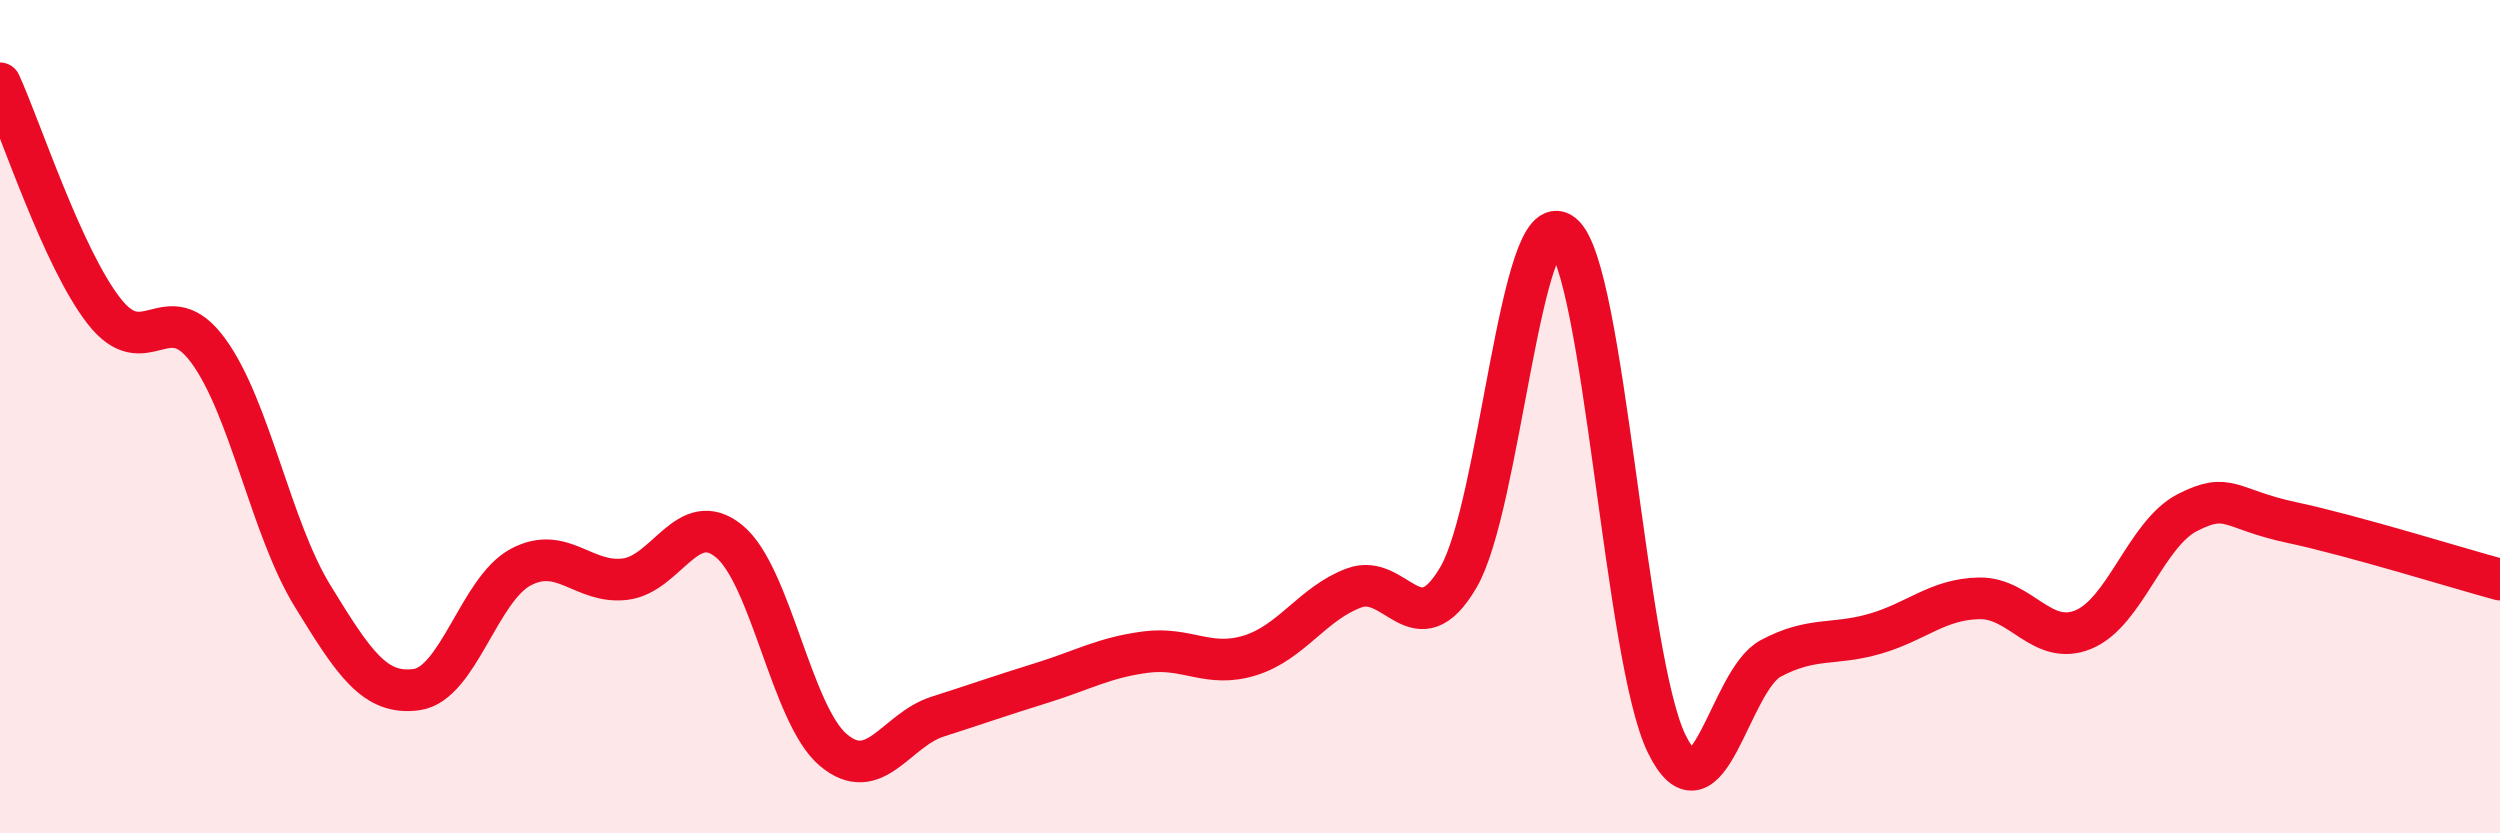
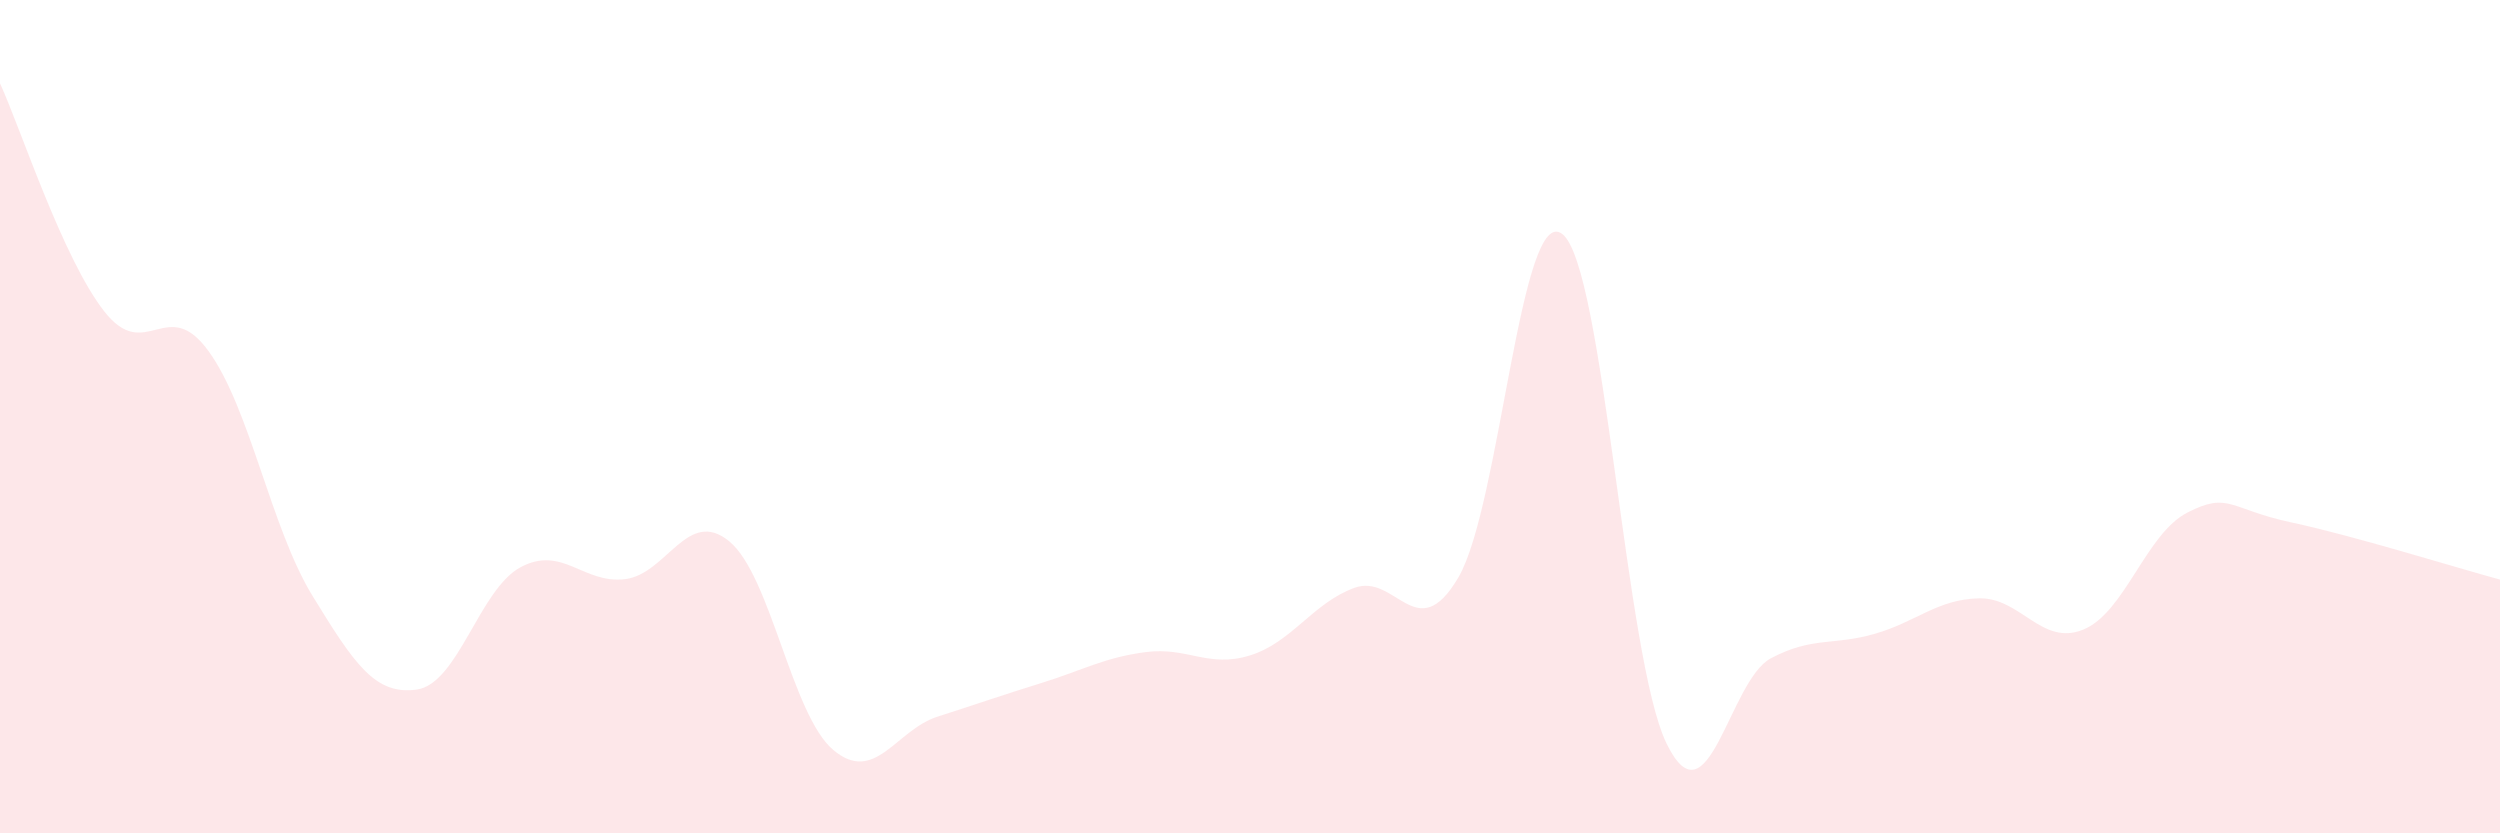
<svg xmlns="http://www.w3.org/2000/svg" width="60" height="20" viewBox="0 0 60 20">
  <path d="M 0,2 C 0.5,3.09 1.5,6.19 2.5,7.47 C 3.5,8.75 4,7.05 5,8.42 C 6,9.79 6.5,12.67 7.5,14.3 C 8.5,15.93 9,16.69 10,16.55 C 11,16.41 11.5,14.14 12.5,13.61 C 13.5,13.08 14,14.02 15,13.9 C 16,13.78 16.5,12.17 17.5,12.99 C 18.5,13.81 19,17.16 20,18 C 21,18.84 21.5,17.52 22.5,17.2 C 23.5,16.88 24,16.7 25,16.39 C 26,16.08 26.5,15.78 27.5,15.65 C 28.5,15.52 29,16.04 30,15.73 C 31,15.42 31.5,14.48 32.5,14.11 C 33.5,13.74 34,15.56 35,13.86 C 36,12.16 36.5,4.82 37.5,5.62 C 38.5,6.42 39,15.81 40,17.85 C 41,19.89 41.5,16.33 42.5,15.8 C 43.5,15.27 44,15.5 45,15.21 C 46,14.92 46.5,14.38 47.5,14.36 C 48.5,14.34 49,15.52 50,15.11 C 51,14.7 51.5,12.81 52.5,12.3 C 53.5,11.79 53.5,12.22 55,12.54 C 56.5,12.86 59,13.64 60,13.91L60 20L0 20Z" fill="#EB0A25" opacity="0.1" stroke-linecap="round" stroke-linejoin="round" />
-   <path d="M 0,2 C 0.5,3.09 1.5,6.19 2.5,7.47 C 3.5,8.75 4,7.05 5,8.42 C 6,9.79 6.5,12.67 7.5,14.3 C 8.5,15.93 9,16.69 10,16.55 C 11,16.41 11.5,14.14 12.5,13.61 C 13.5,13.08 14,14.02 15,13.9 C 16,13.78 16.5,12.17 17.5,12.99 C 18.5,13.81 19,17.16 20,18 C 21,18.84 21.5,17.52 22.5,17.2 C 23.5,16.88 24,16.7 25,16.39 C 26,16.08 26.5,15.78 27.5,15.65 C 28.5,15.52 29,16.04 30,15.73 C 31,15.42 31.5,14.48 32.5,14.11 C 33.5,13.74 34,15.56 35,13.86 C 36,12.16 36.5,4.82 37.5,5.62 C 38.5,6.42 39,15.81 40,17.85 C 41,19.89 41.5,16.33 42.5,15.8 C 43.5,15.27 44,15.5 45,15.21 C 46,14.92 46.5,14.38 47.5,14.36 C 48.5,14.34 49,15.52 50,15.11 C 51,14.7 51.5,12.81 52.5,12.3 C 53.5,11.79 53.5,12.22 55,12.54 C 56.5,12.86 59,13.64 60,13.91" stroke="#EB0A25" stroke-width="1" fill="none" stroke-linecap="round" stroke-linejoin="round" />
</svg>